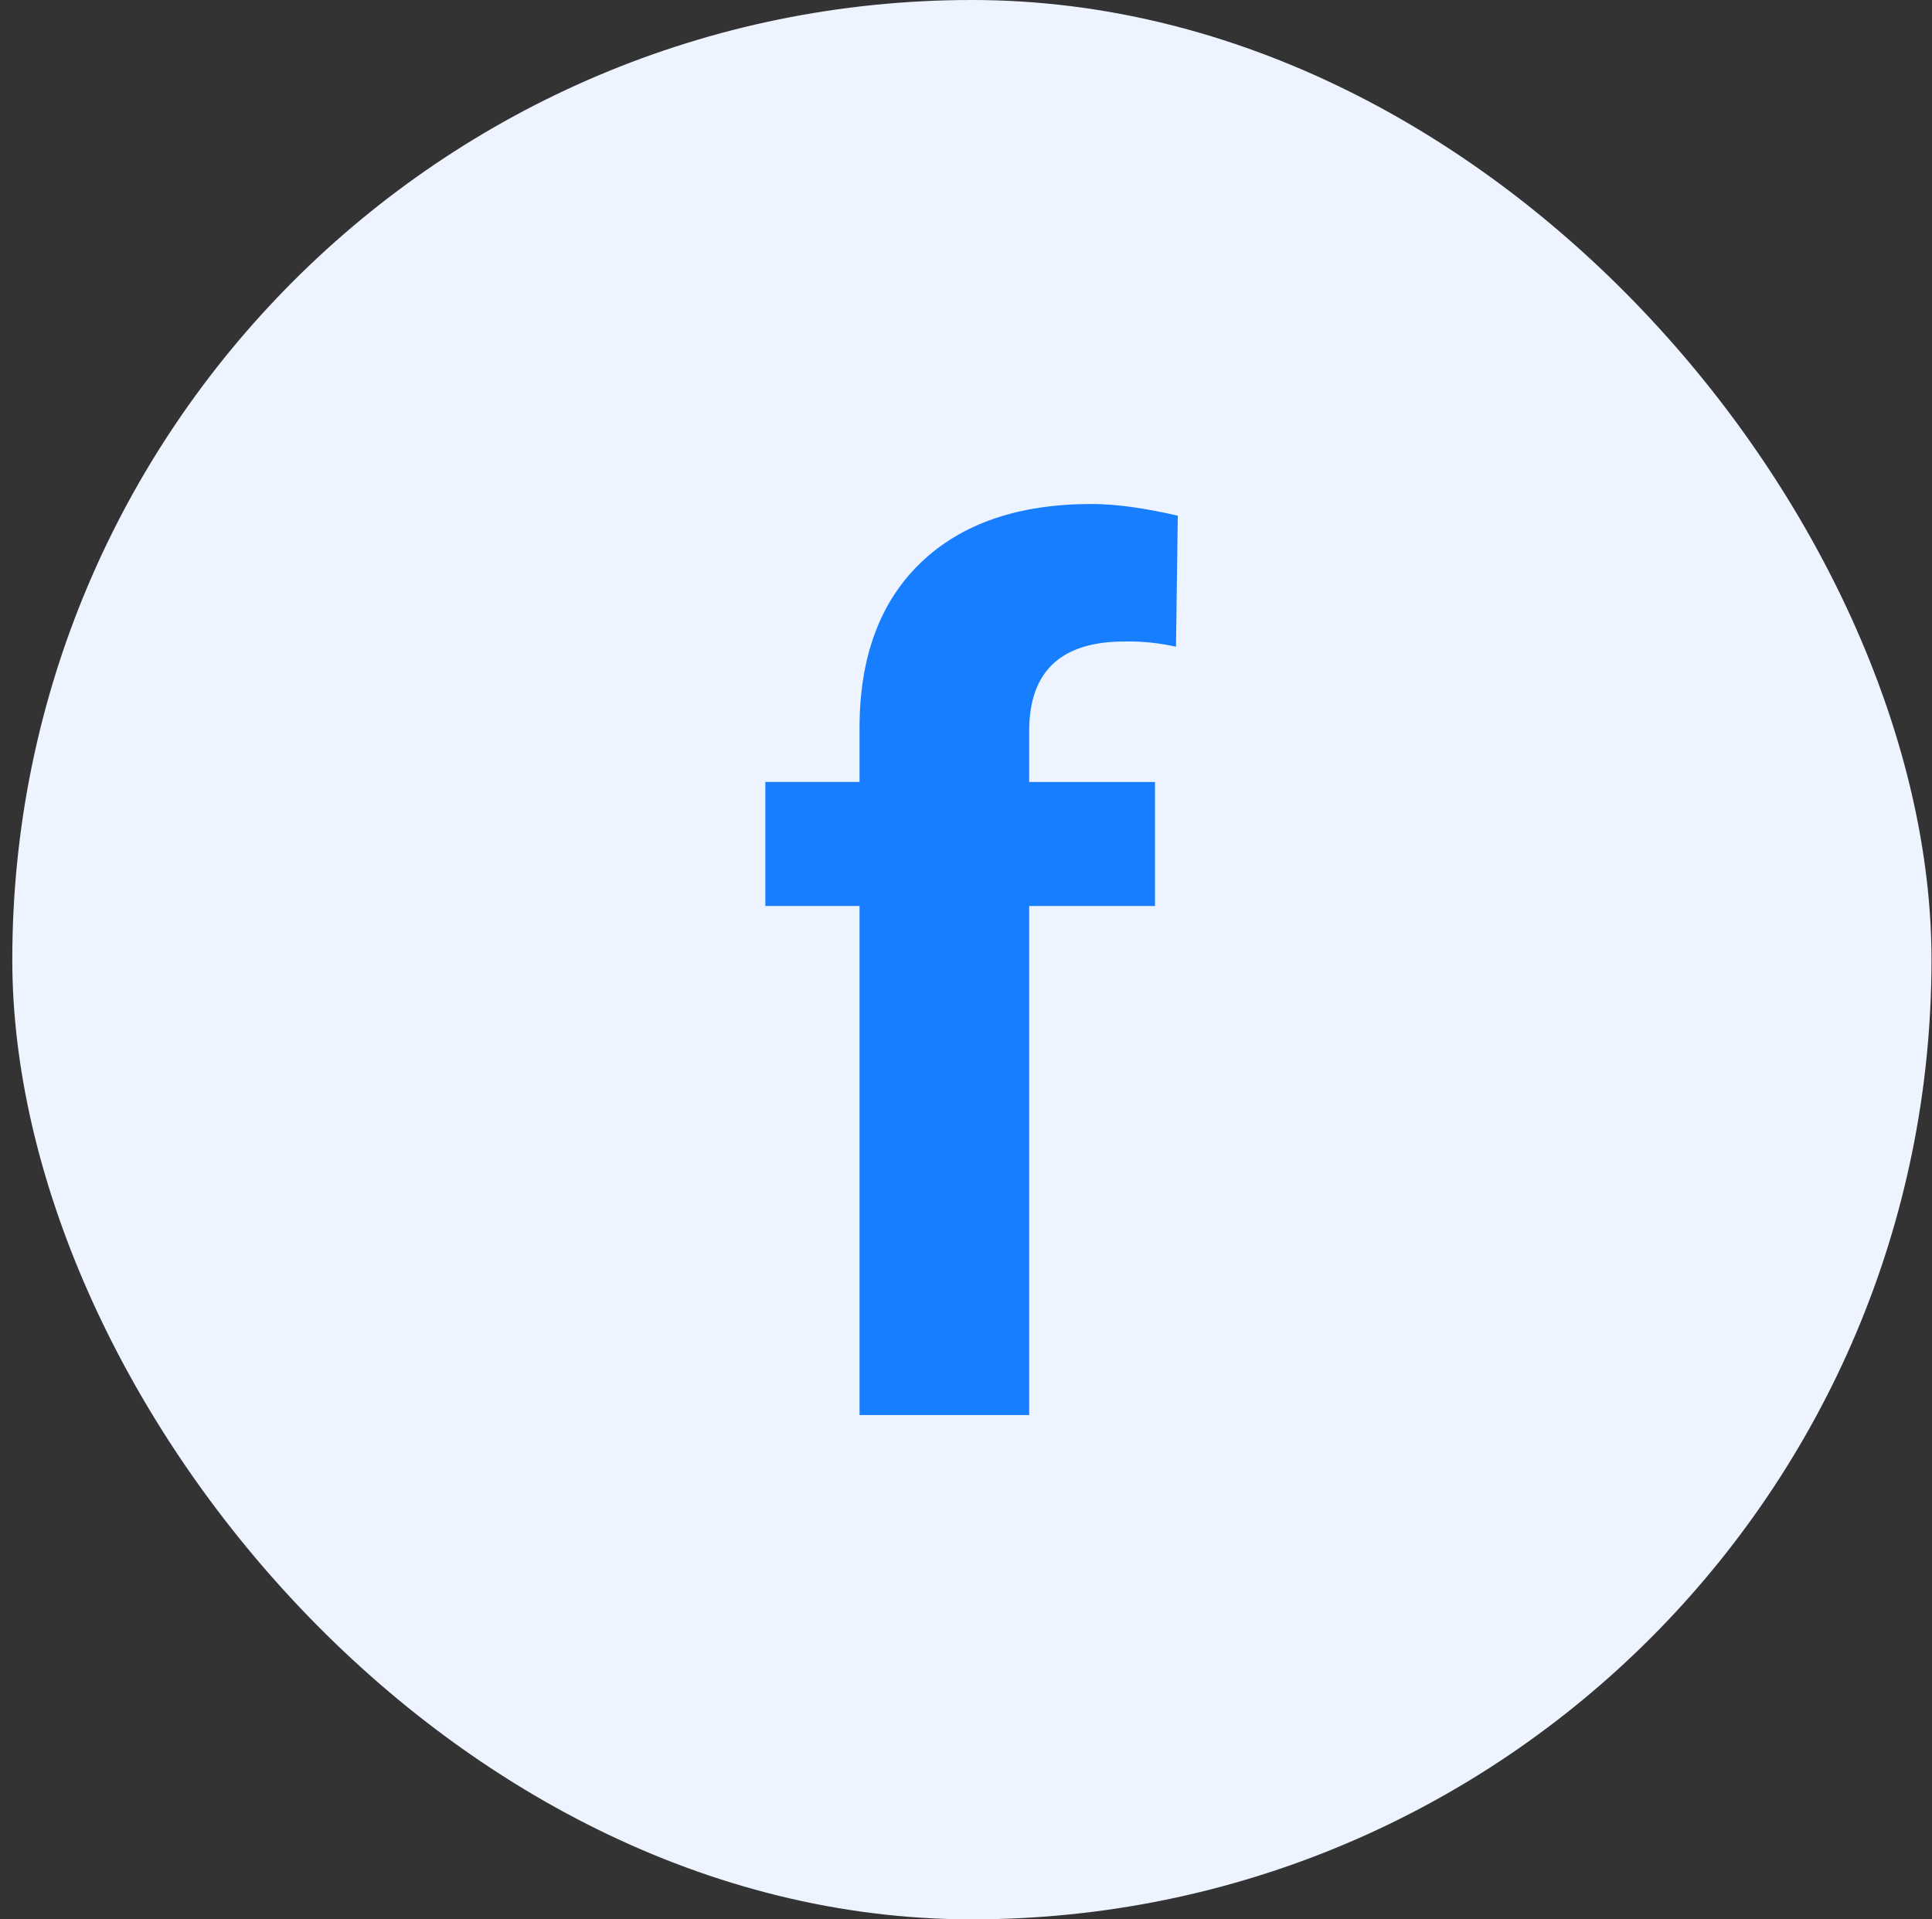
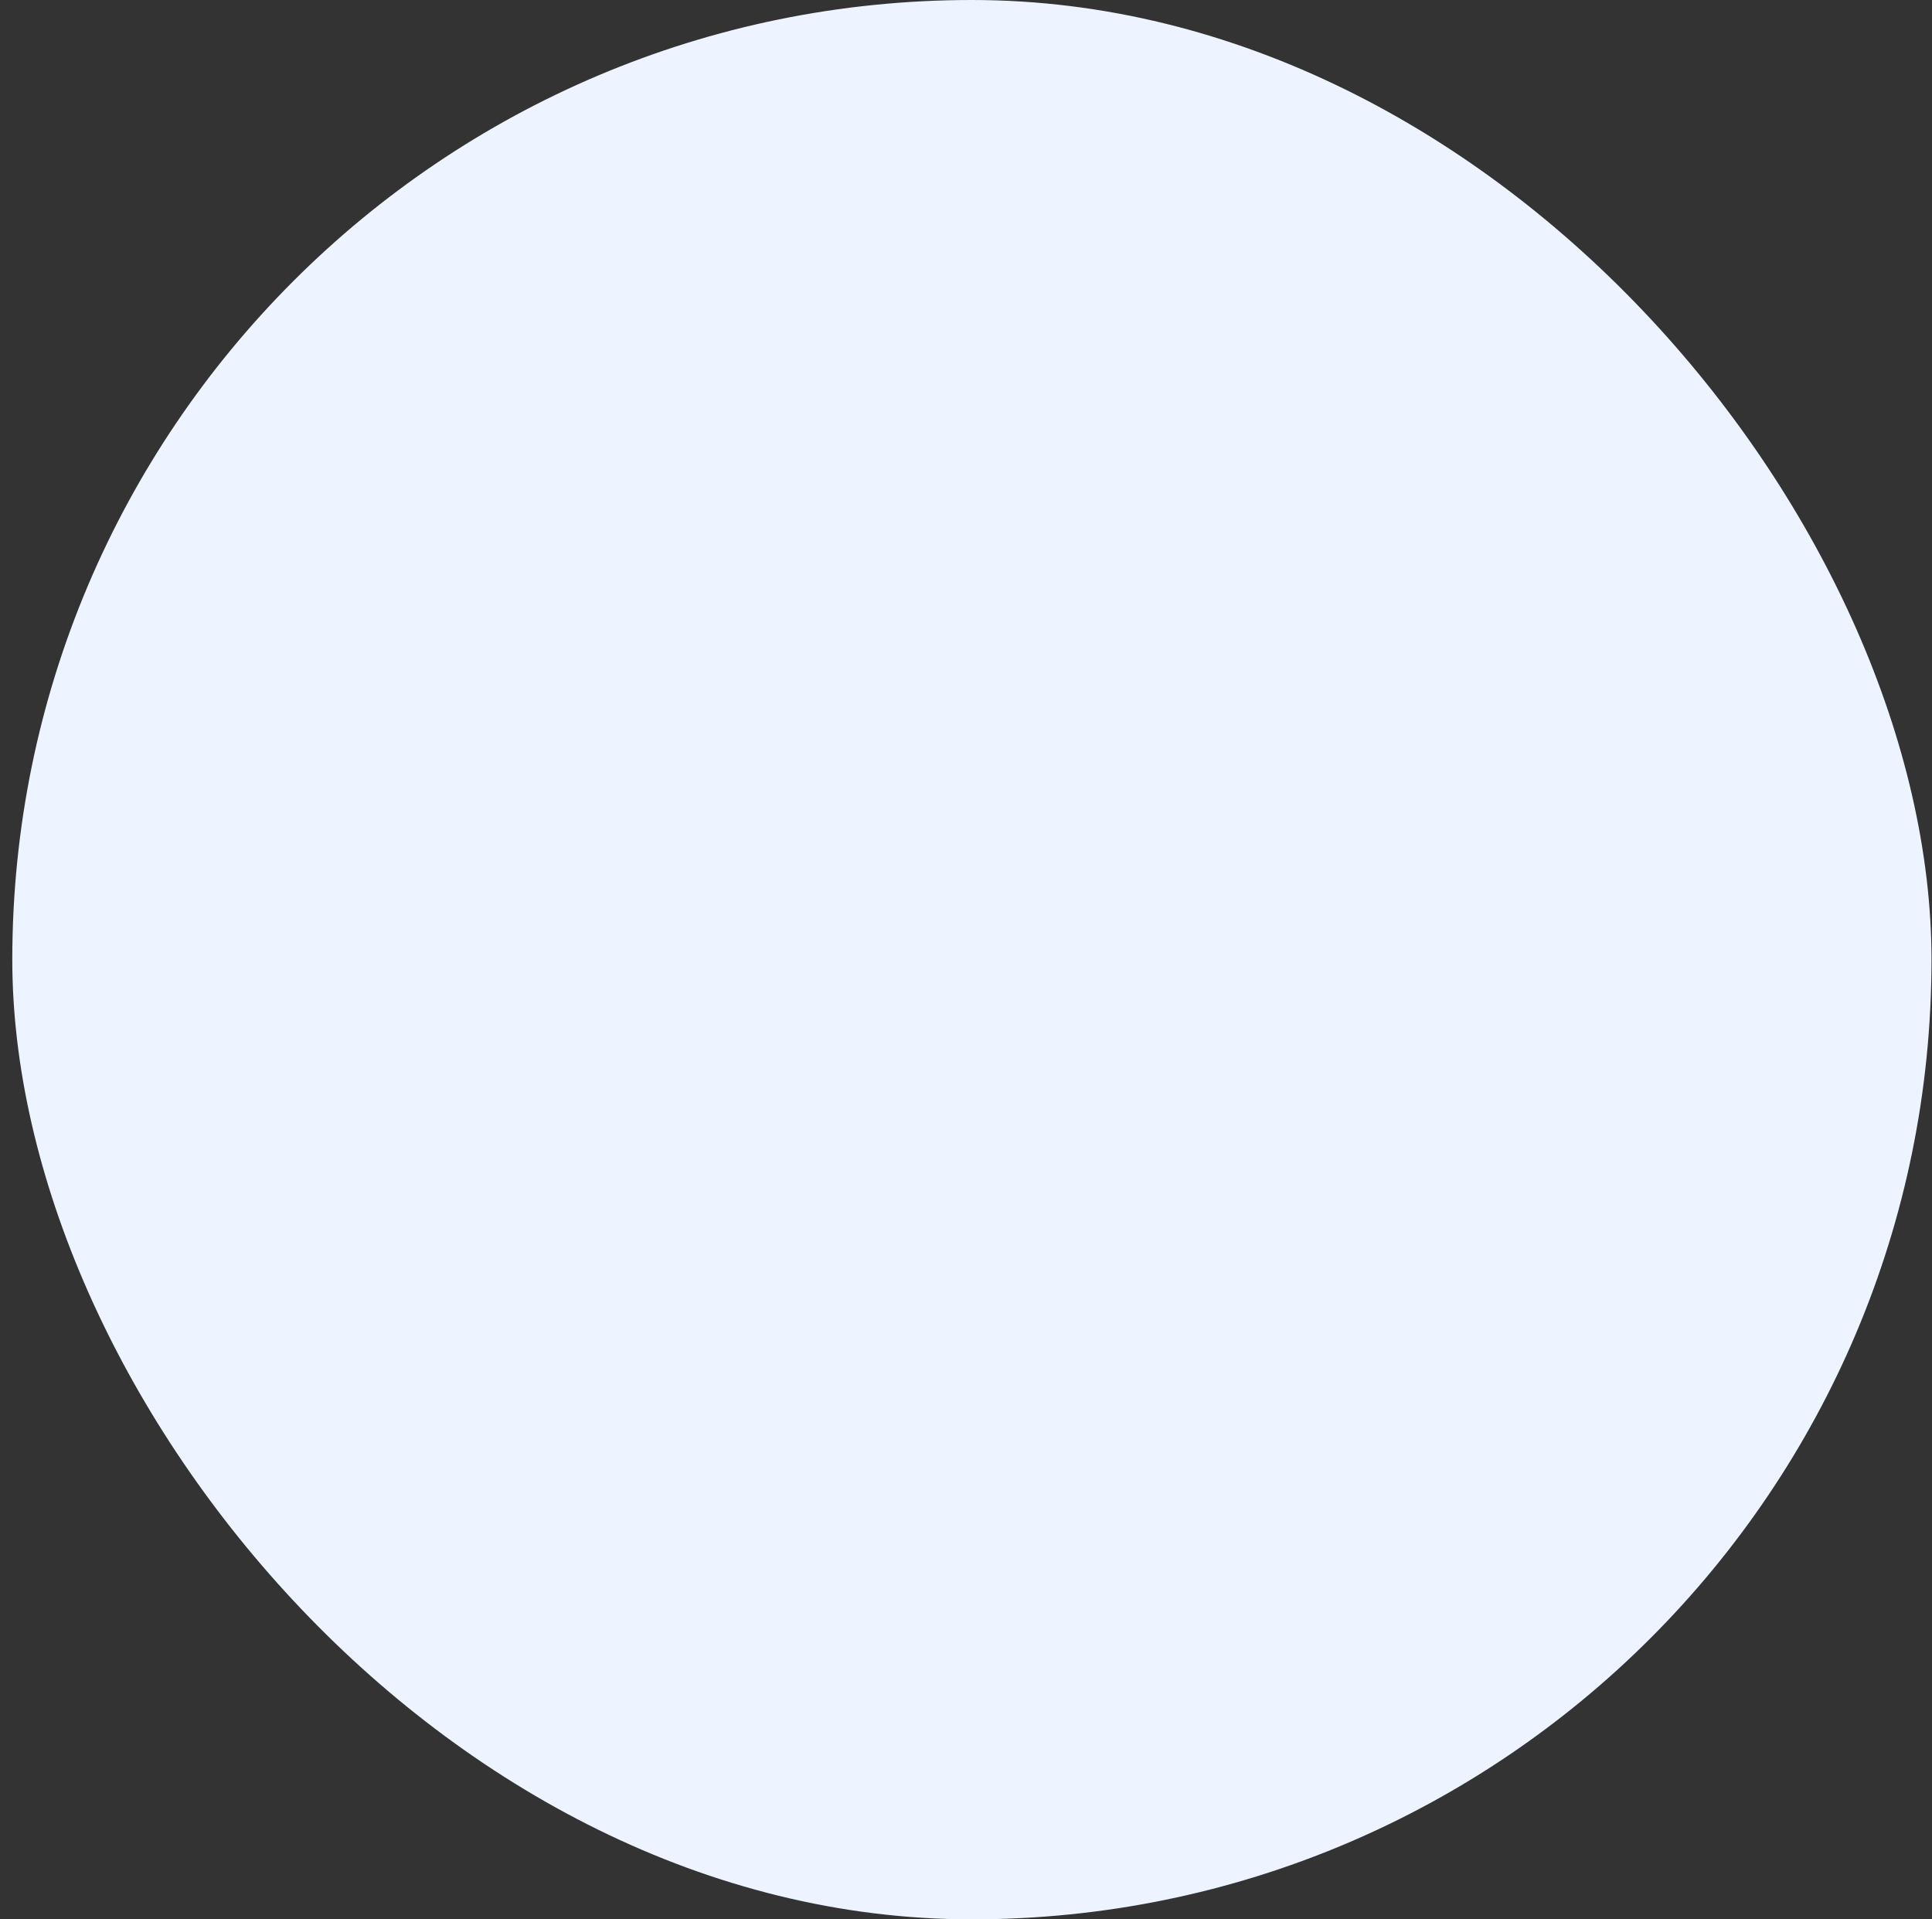
<svg xmlns="http://www.w3.org/2000/svg" width="151" height="150" viewBox="0 0 151 150" fill="none">
  <rect x="0" y="0" width="151" height="150" fill="#333333" stroke="none" />
  <rect x="0.961" width="150" height="150" rx="75" fill="#EDF4FF" />
-   <path fill-rule="evenodd" clip-rule="evenodd" d="M67.179 110.589V70.805H59.816V61.107H67.179V56.901C67.179 51.351 68.771 47.047 71.955 43.984C75.143 40.916 79.603 39.387 85.331 39.387C87.161 39.387 89.401 39.691 92.054 40.3L91.913 50.544C90.595 50.246 89.246 50.109 87.894 50.134C82.923 50.134 80.438 52.464 80.438 57.131V61.111H90.271V70.805H80.438V110.589H67.179Z" fill="#177FFF" />
</svg>